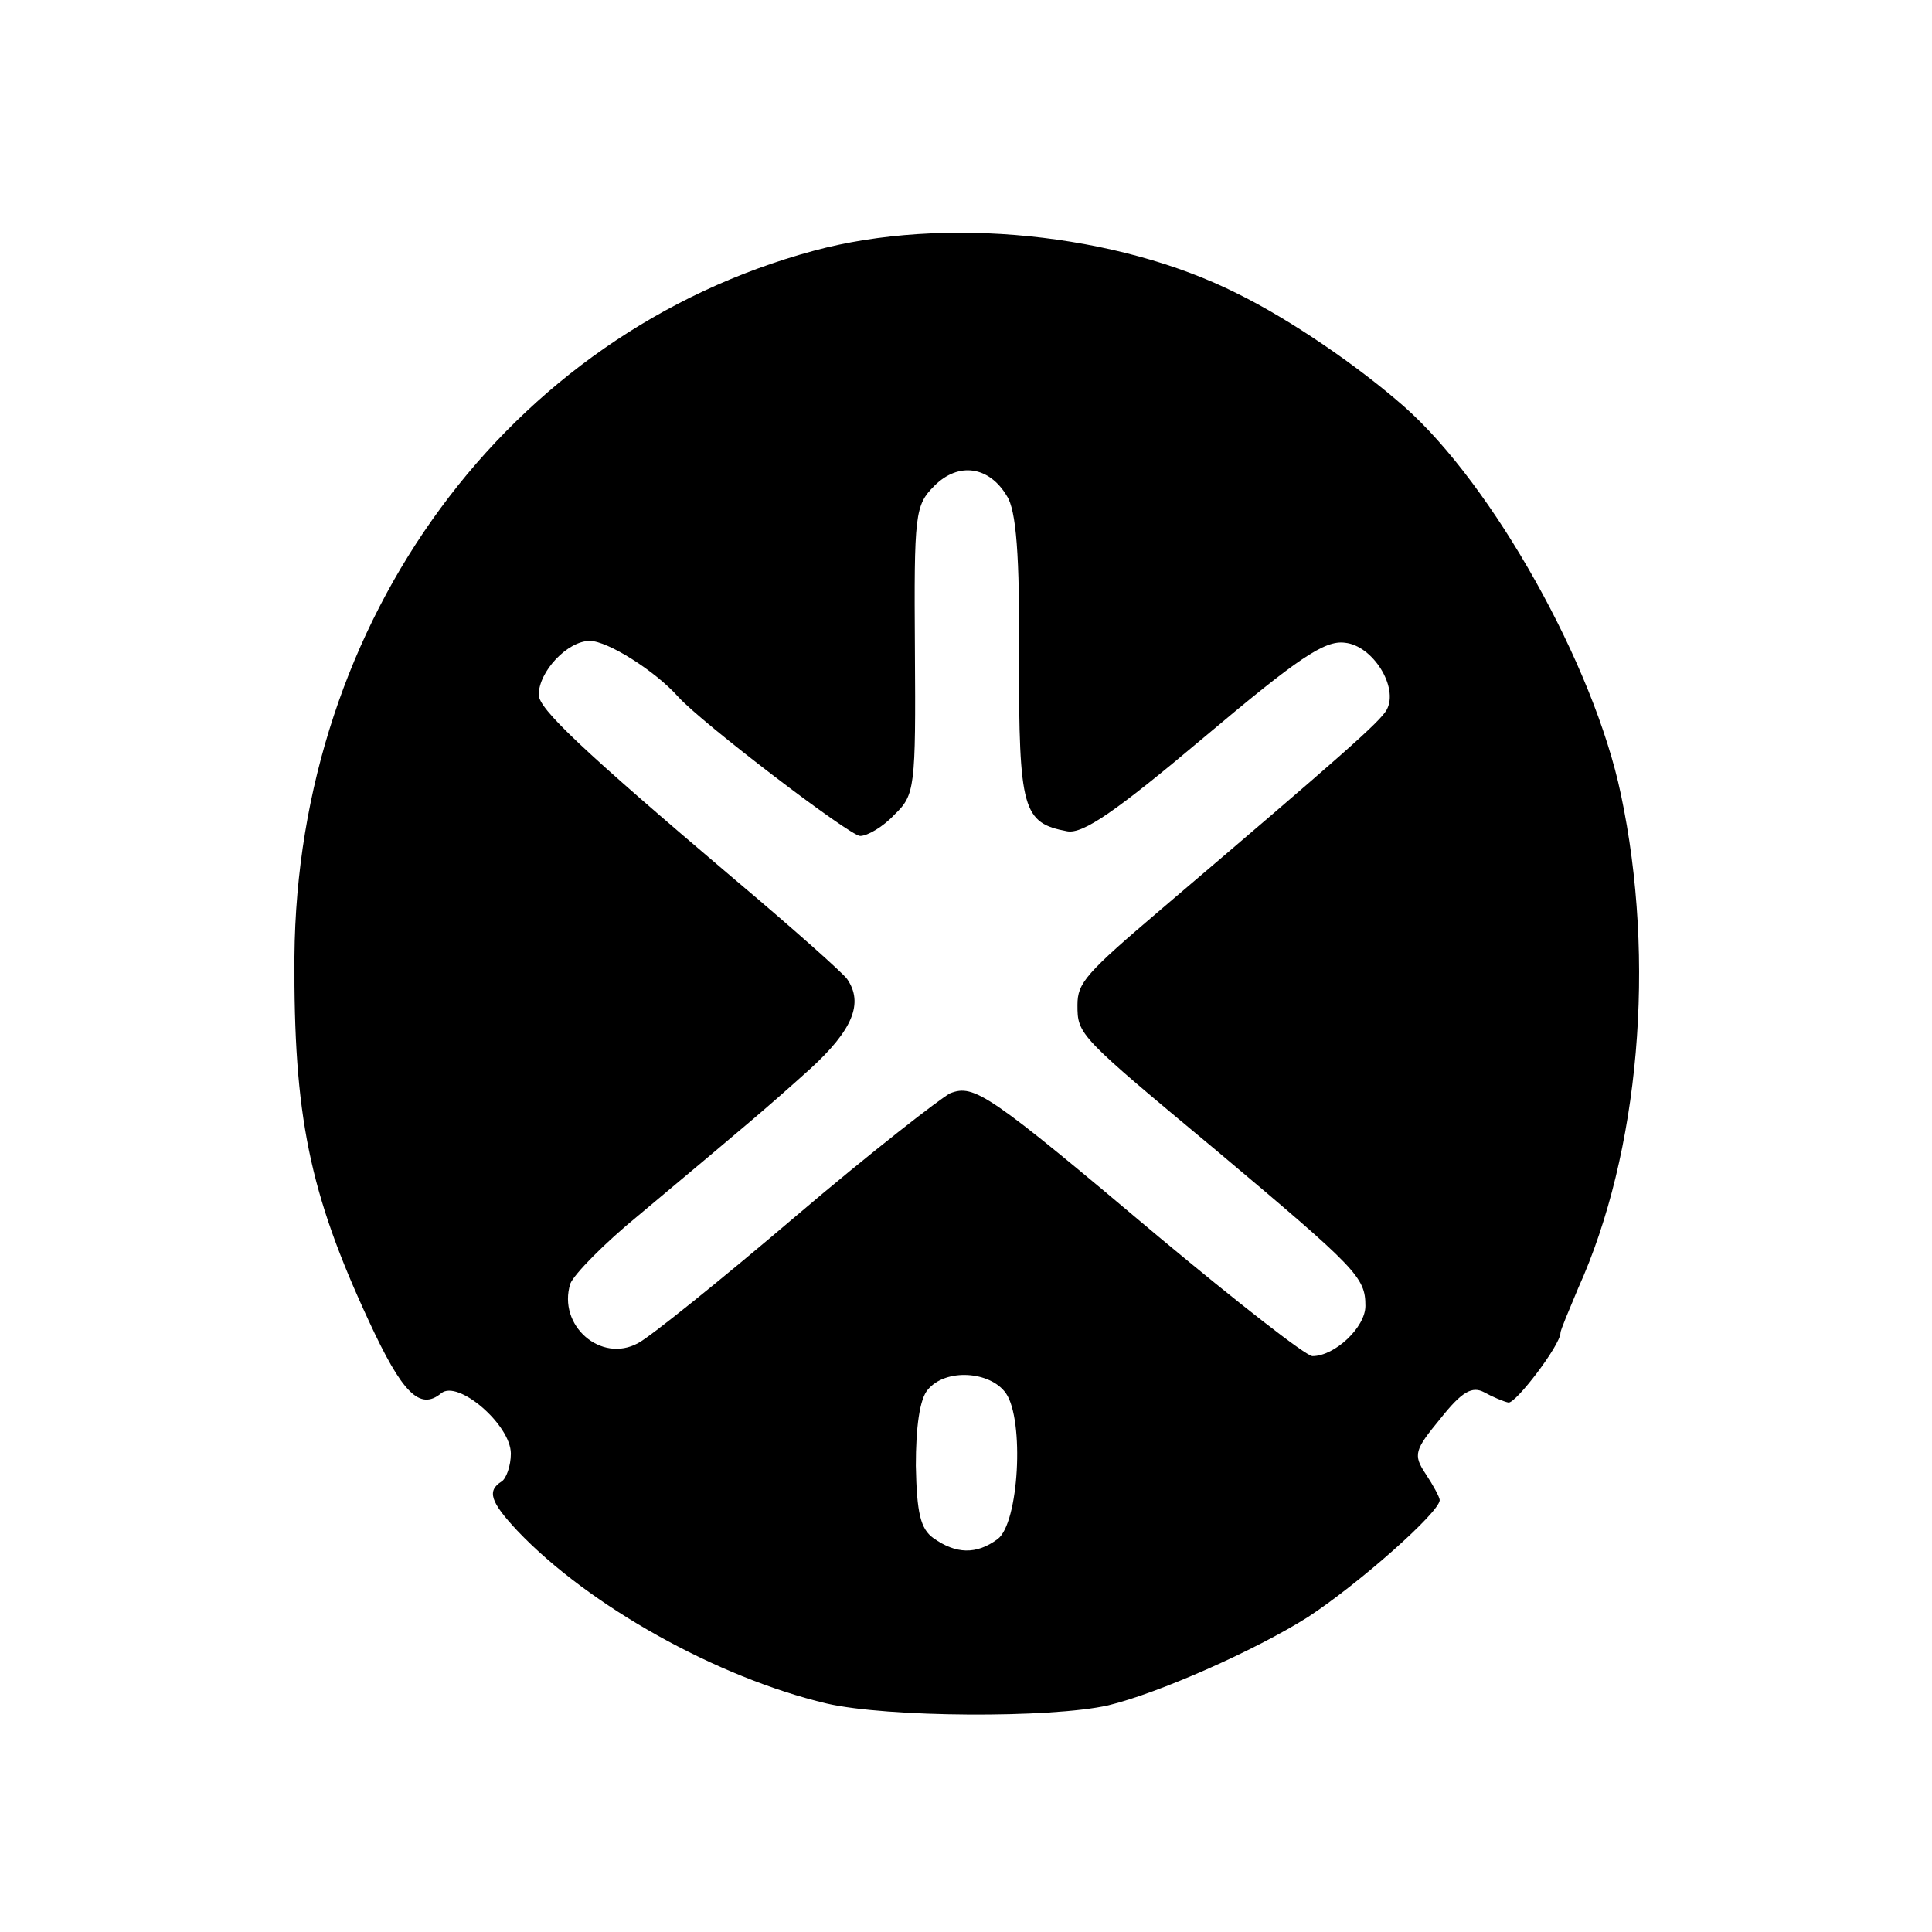
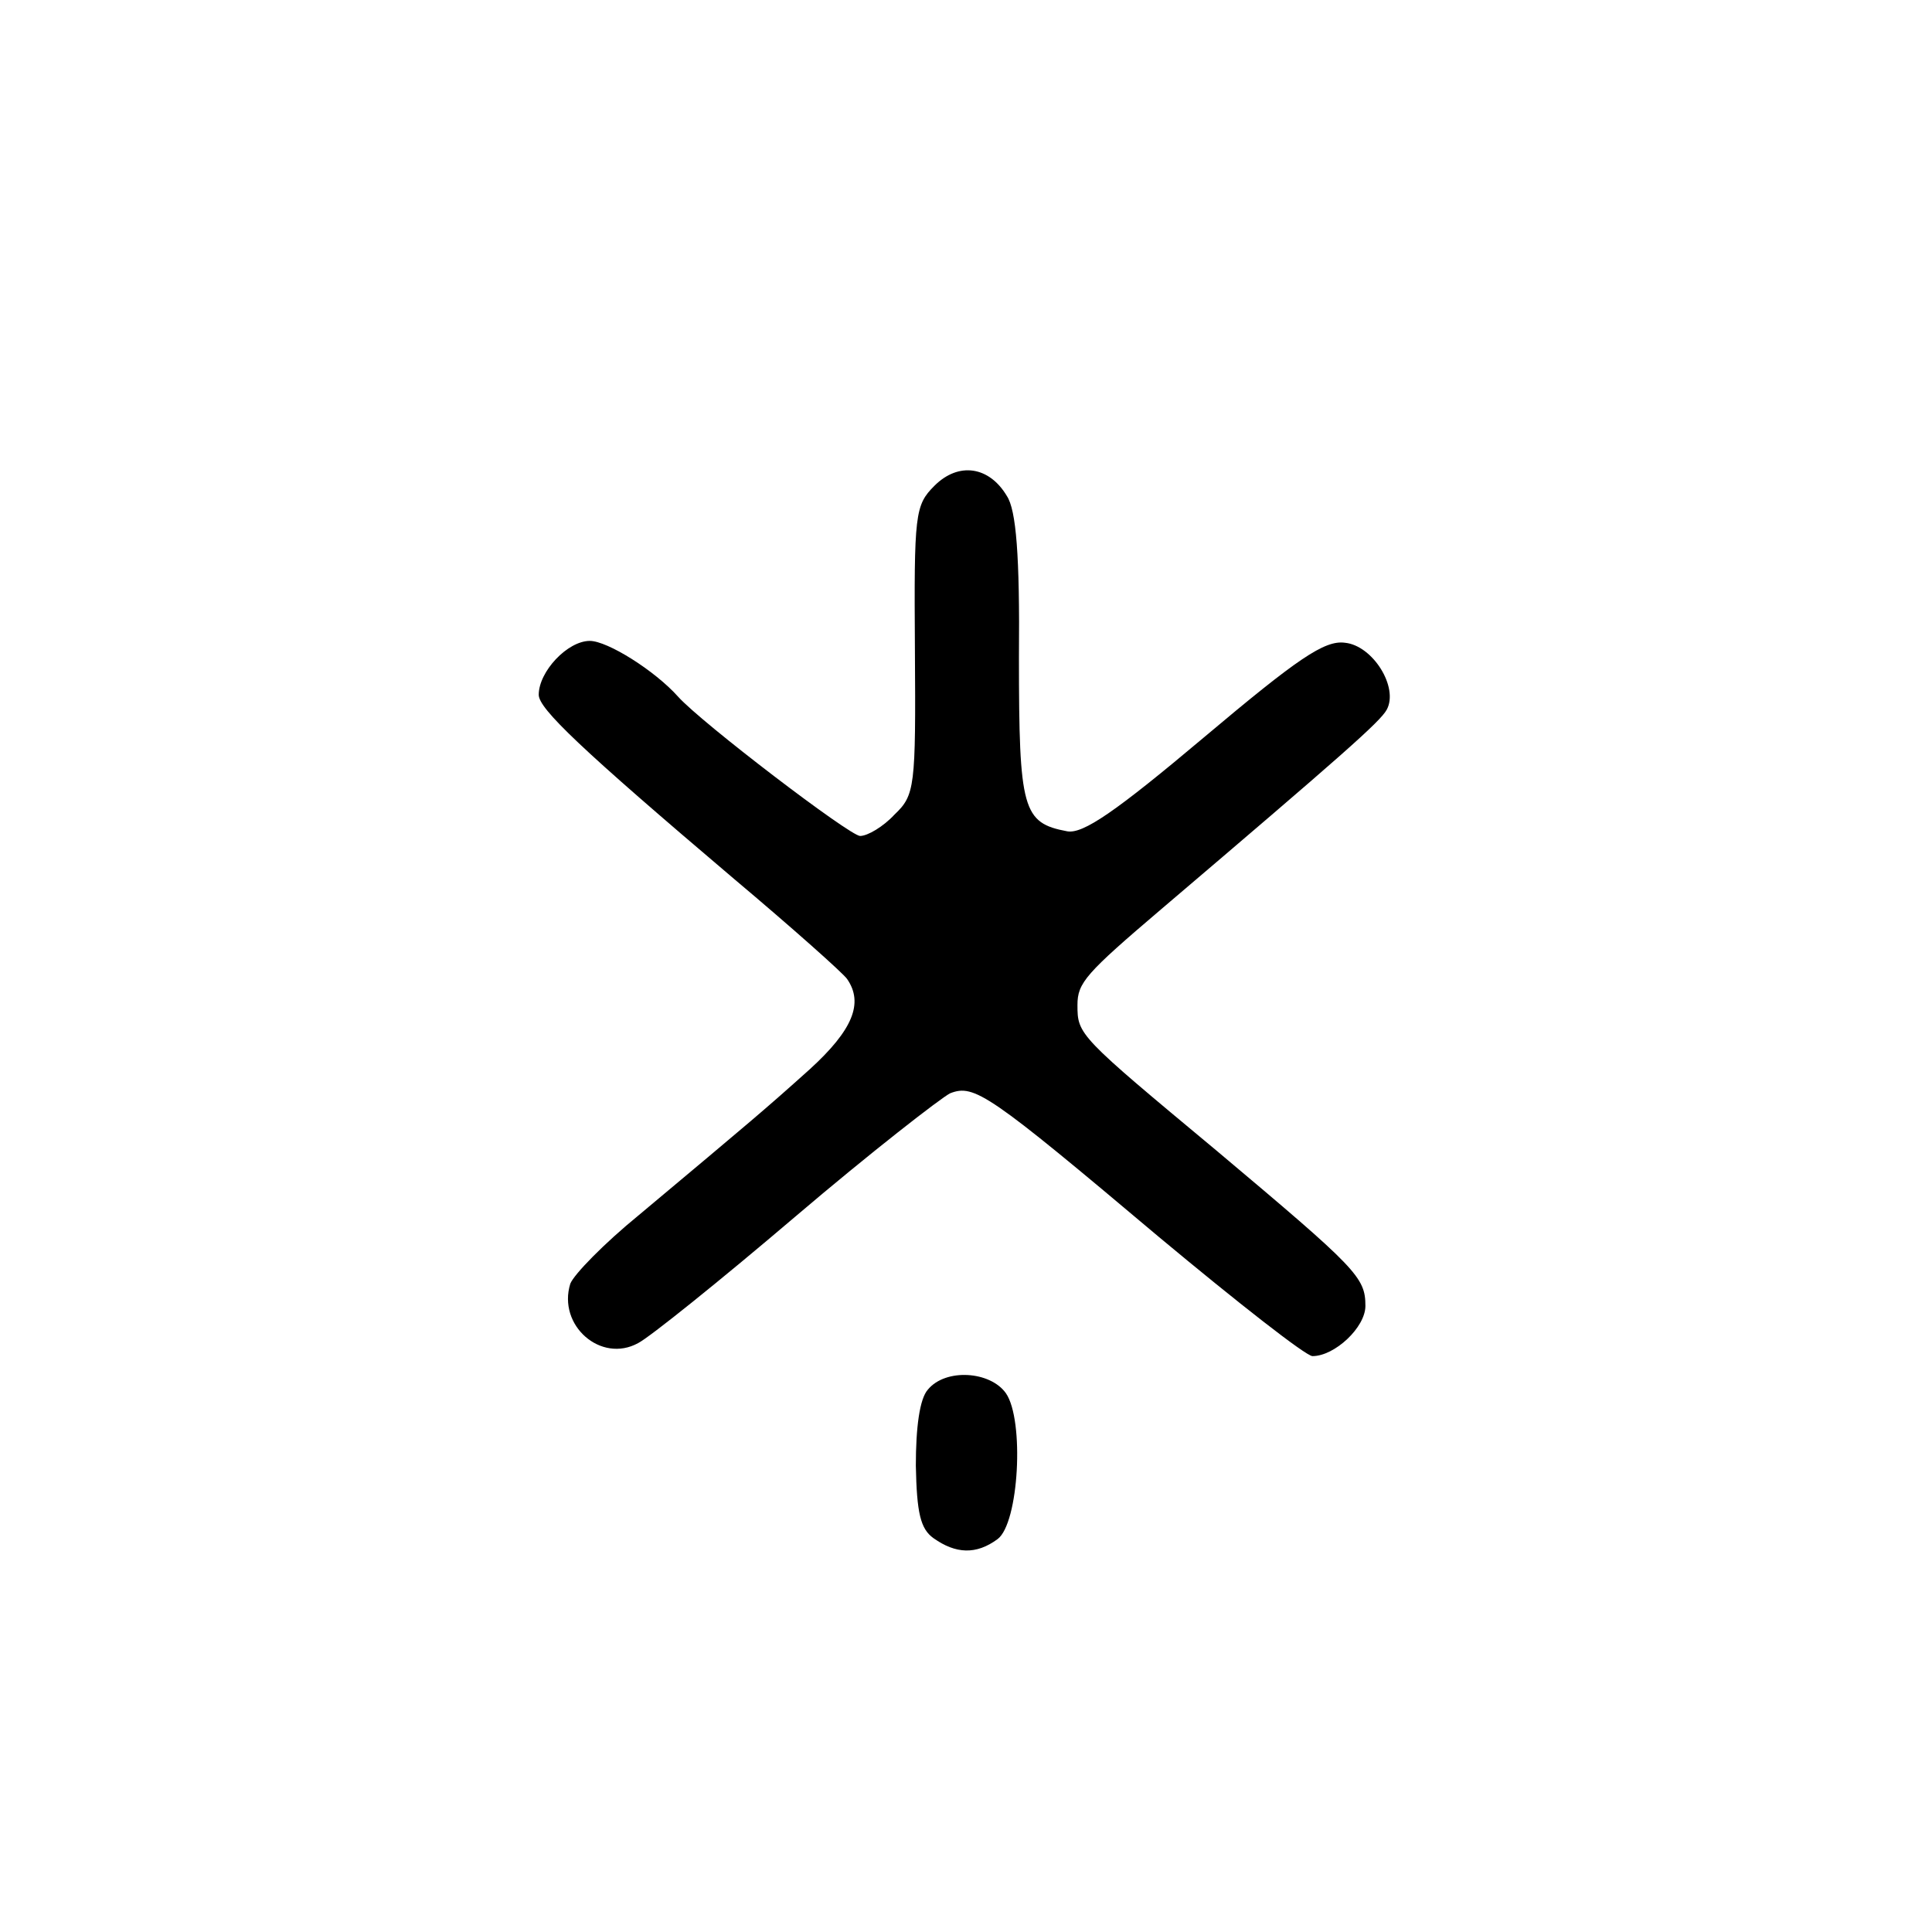
<svg xmlns="http://www.w3.org/2000/svg" version="1.0" width="208pt" height="208pt" viewBox="0 0 208 208" preserveAspectRatio="xMidYMid meet">
  <g transform="translate(0,208) scale(0.1,-0.1)" fill="#000000" stroke="none">
-     <path d="M876 1810 c-329 -89 -556 -397 -559 -760 -1 -171 16 -254 80 -392 36 -78 55 -97 78 -78 18 15 75 -34 75 -65 0 -13 -5 -27 -10 -30 -16 -10 -12 -22 17 -53 77 -81 215 -158 333 -186 65 -15 241 -16 303 -2 54 13 158 59 215 95 55 36 142 113 142 126 0 3 -7 16 -15 28 -14 21 -12 26 16 60 23 29 34 35 47 28 9 -5 21 -10 26 -11 8 -1 56 62 56 75 0 3 9 24 19 48 66 146 84 353 46 532 -29 139 -138 333 -233 417 -50 44 -123 94 -180 122 -129 65 -316 84 -456 46z m208 -264 c10 -15 14 -64 13 -174 0 -164 4 -178 52 -187 17 -3 52 21 147 101 101 85 130 105 152 102 30 -3 58 -48 45 -72 -7 -13 -48 -49 -243 -215 -81 -69 -90 -79 -90 -103 0 -32 1 -33 150 -157 151 -127 160 -136 160 -167 0 -23 -33 -54 -57 -54 -7 0 -81 58 -165 128 -184 155 -199 165 -225 155 -10 -5 -86 -64 -167 -133 -81 -69 -157 -130 -169 -136 -40 -22 -87 19 -73 64 4 10 36 43 74 74 123 103 135 113 184 157 46 42 58 71 40 97 -4 6 -59 55 -122 108 -165 140 -210 183 -210 198 0 25 31 58 55 58 19 0 70 -32 95 -60 25 -28 185 -150 196 -150 8 0 25 10 37 23 22 21 23 29 22 177 -1 147 0 156 21 177 26 26 59 21 78 -11z m-1 -966 c20 -29 14 -140 -9 -157 -23 -17 -45 -16 -69 1 -14 10 -18 27 -19 78 0 41 4 72 13 82 19 23 67 20 84 -4z" />
+     <path d="M876 1810 z m208 -264 c10 -15 14 -64 13 -174 0 -164 4 -178 52 -187 17 -3 52 21 147 101 101 85 130 105 152 102 30 -3 58 -48 45 -72 -7 -13 -48 -49 -243 -215 -81 -69 -90 -79 -90 -103 0 -32 1 -33 150 -157 151 -127 160 -136 160 -167 0 -23 -33 -54 -57 -54 -7 0 -81 58 -165 128 -184 155 -199 165 -225 155 -10 -5 -86 -64 -167 -133 -81 -69 -157 -130 -169 -136 -40 -22 -87 19 -73 64 4 10 36 43 74 74 123 103 135 113 184 157 46 42 58 71 40 97 -4 6 -59 55 -122 108 -165 140 -210 183 -210 198 0 25 31 58 55 58 19 0 70 -32 95 -60 25 -28 185 -150 196 -150 8 0 25 10 37 23 22 21 23 29 22 177 -1 147 0 156 21 177 26 26 59 21 78 -11z m-1 -966 c20 -29 14 -140 -9 -157 -23 -17 -45 -16 -69 1 -14 10 -18 27 -19 78 0 41 4 72 13 82 19 23 67 20 84 -4z" />
  </g>
</svg>